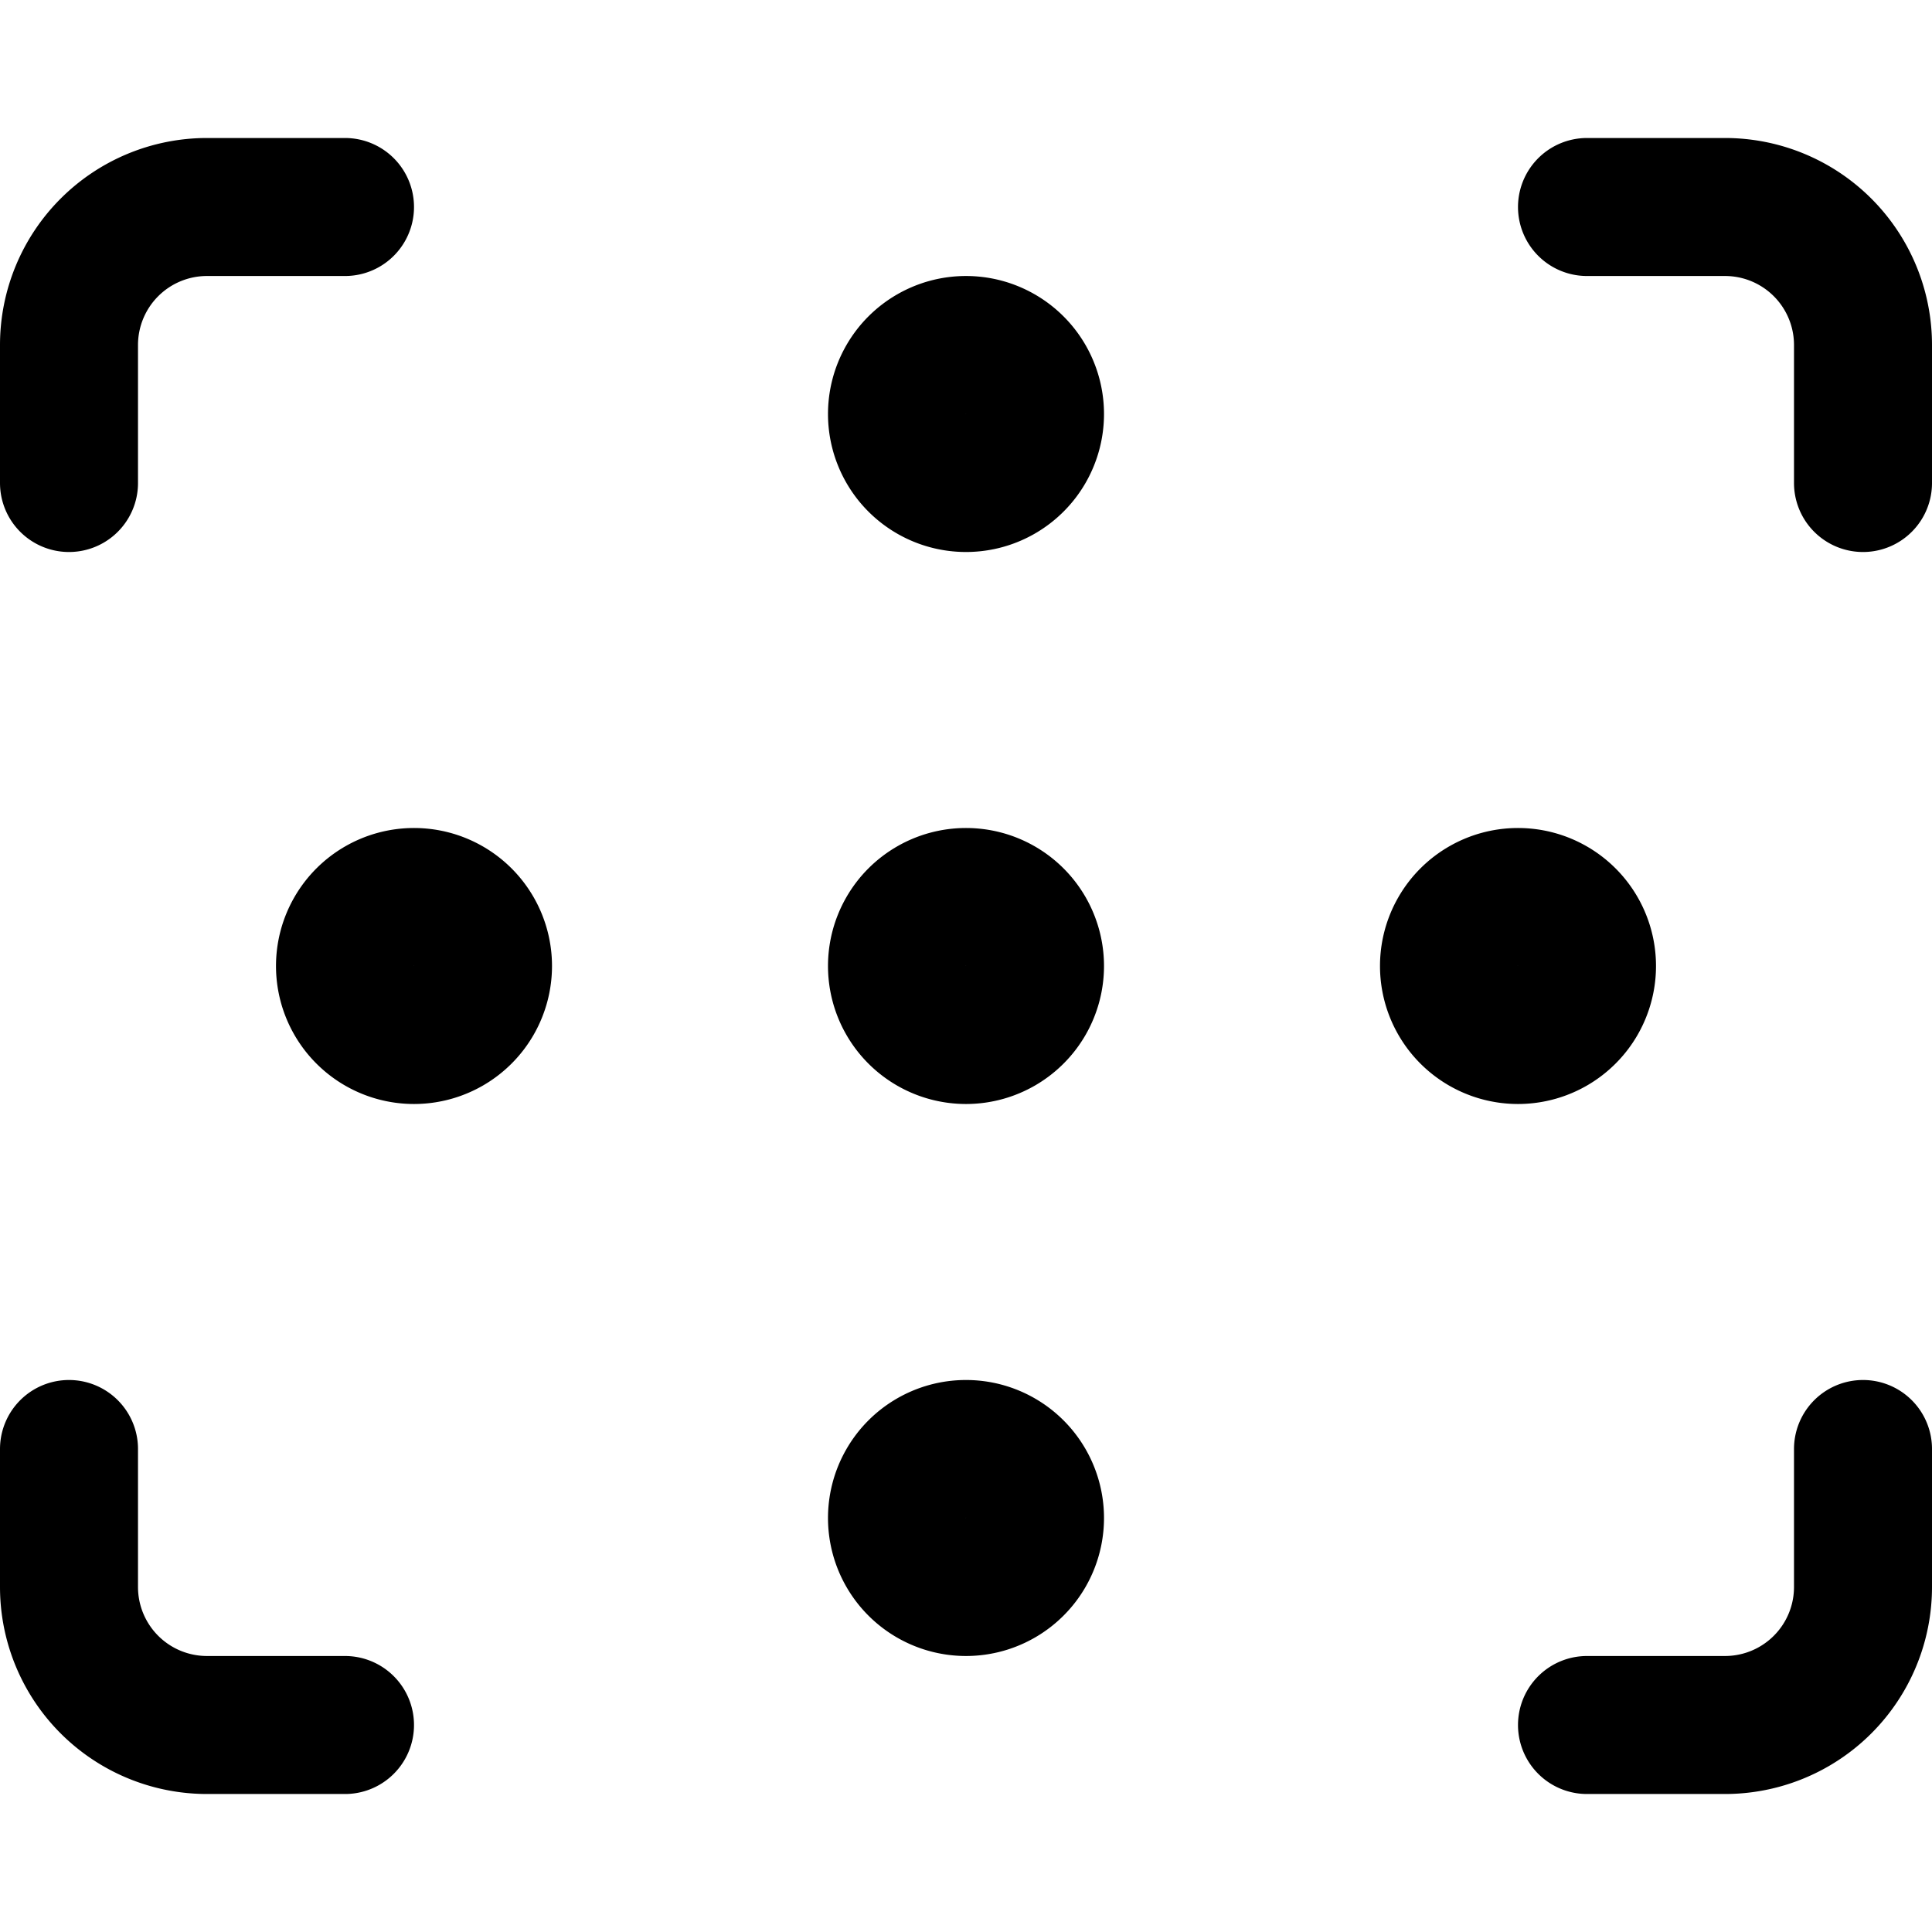
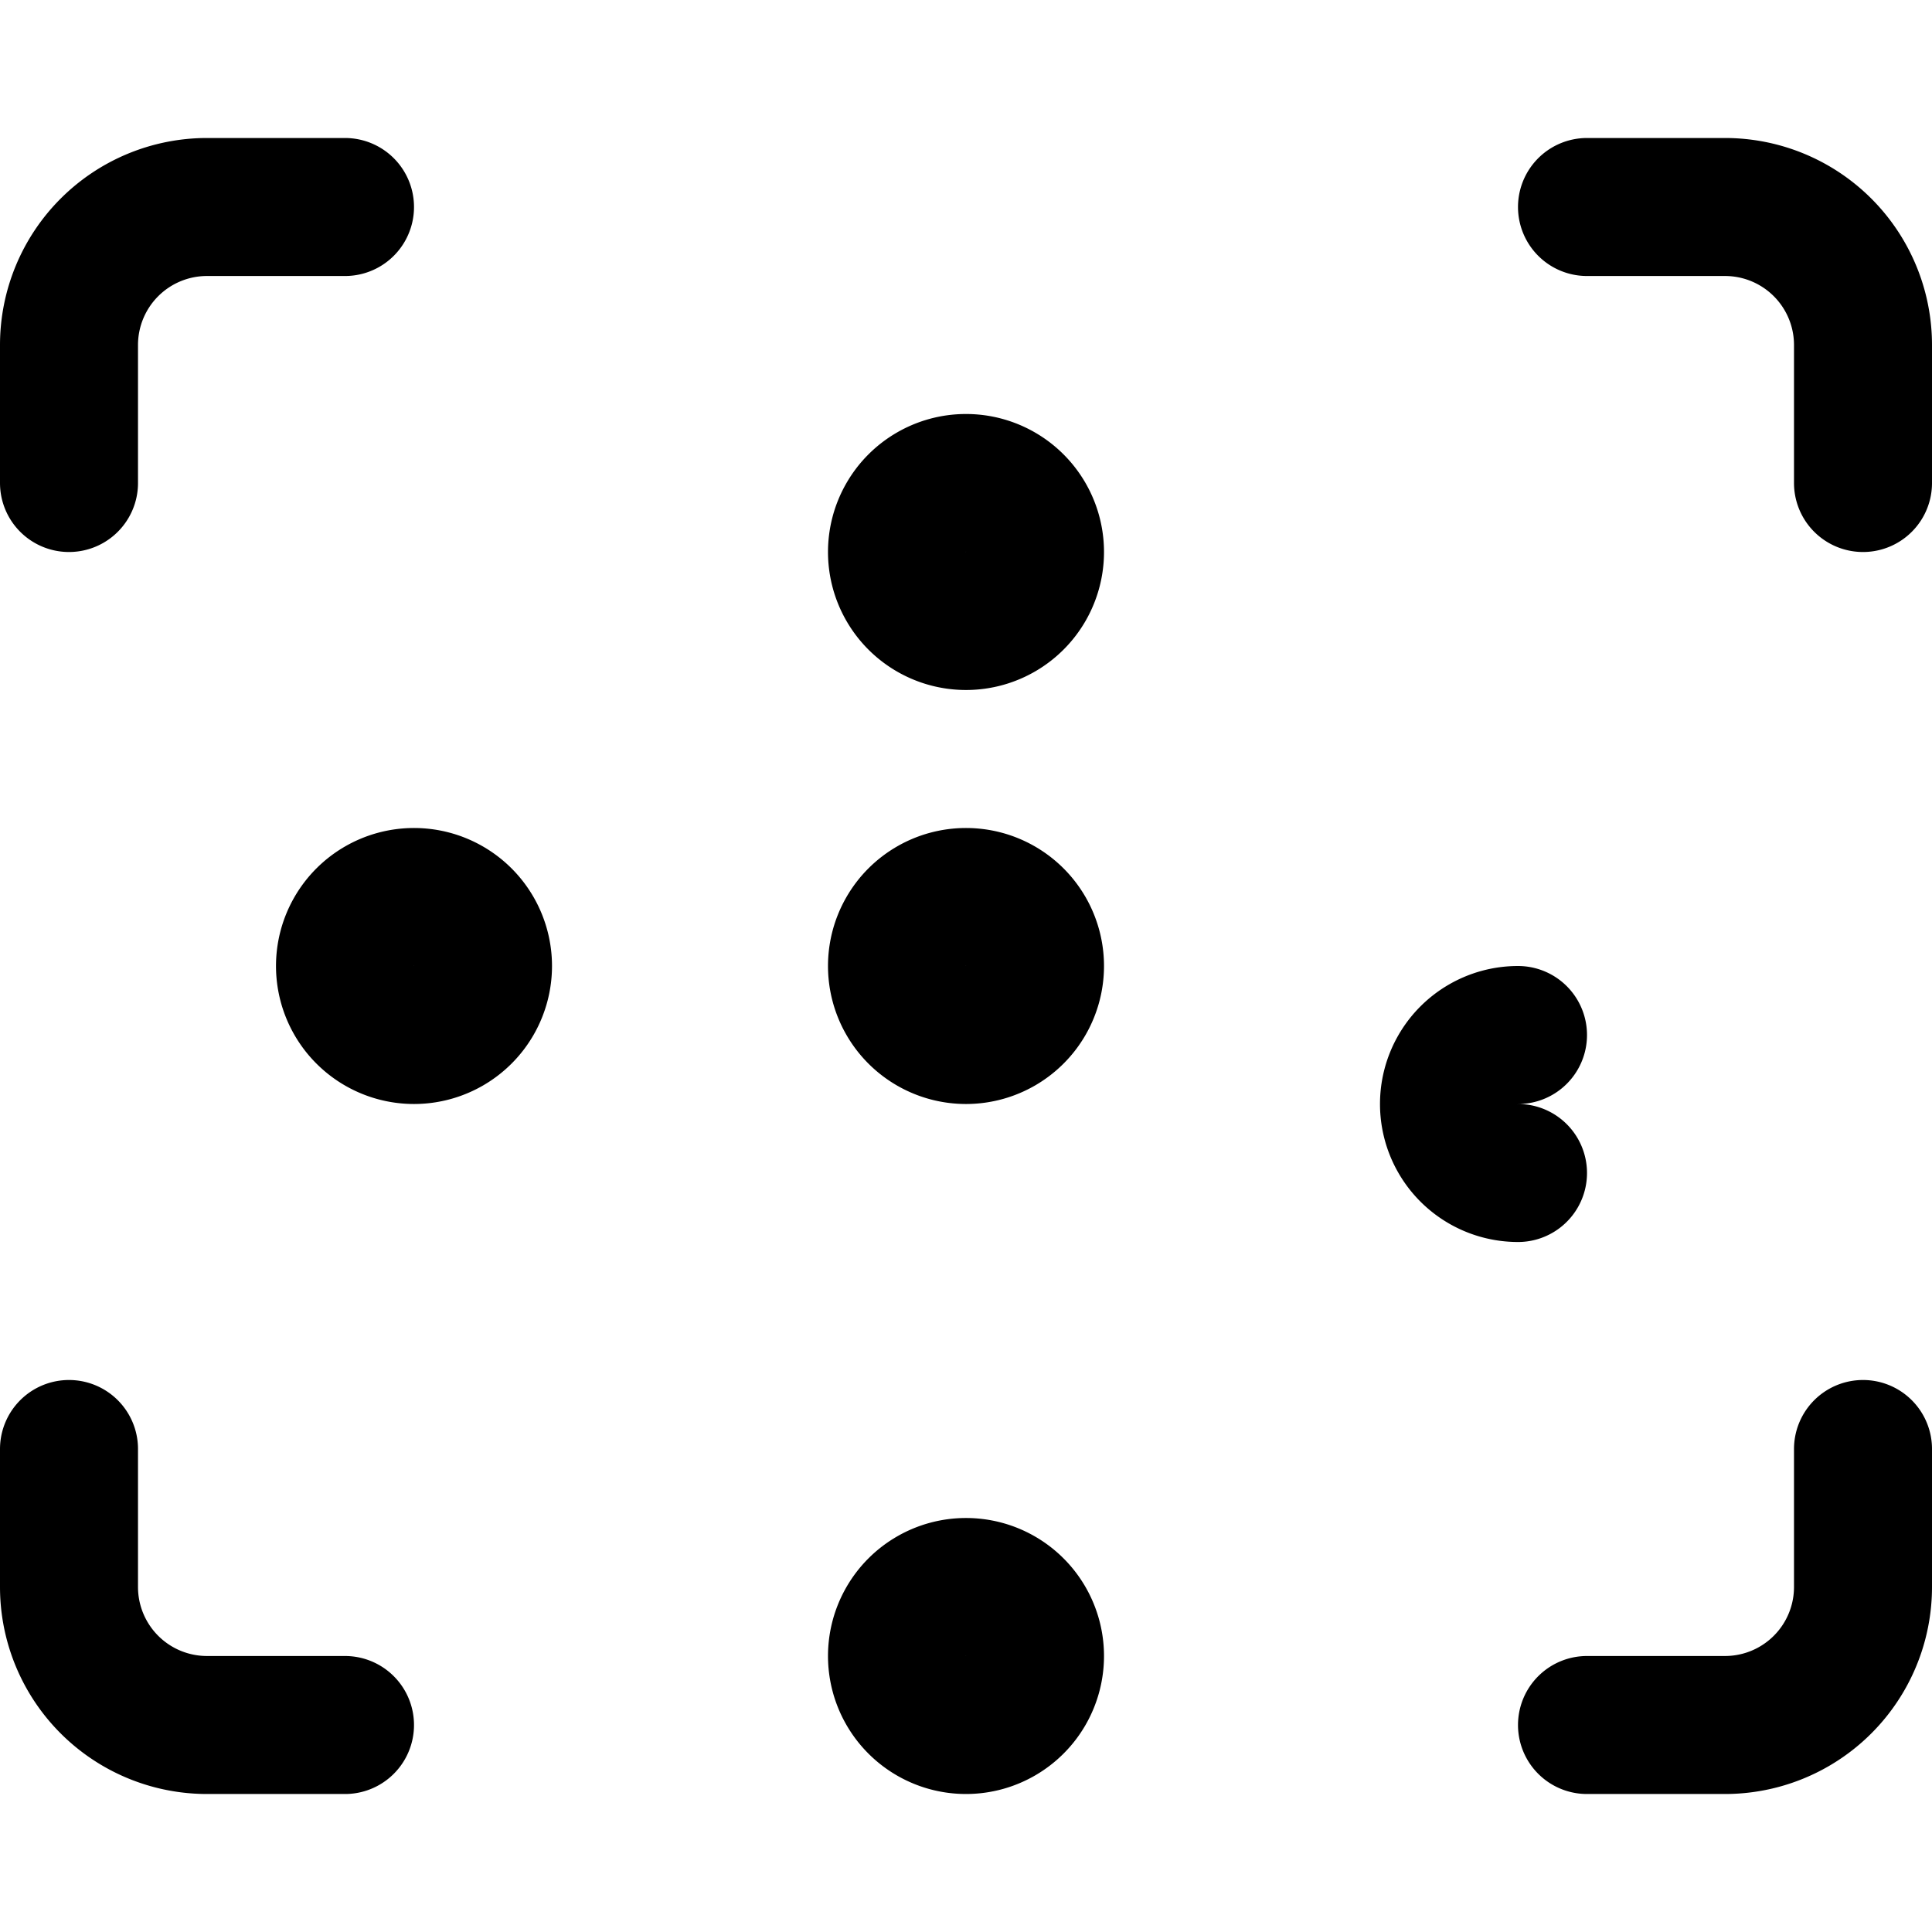
<svg xmlns="http://www.w3.org/2000/svg" width="800" height="800" viewBox="0 0 14 14">
-   <path fill="none" stroke="currentColor" stroke-linecap="round" stroke-linejoin="round" d="M2.5 1.5h-1a1 1 0 0 0-1 1v1m13 0v-1a1 1 0 0 0-1-1h-1m0 11h1a1 1 0 0 0 1-1v-1m-13 0v1a1 1 0 0 0 1 1h1m4.5-5a.5.5 0 1 0 0-1a.5.5 0 0 0 0 1m-4 0a.5.5 0 1 0 0-1a.5.5 0 0 0 0 1m8 0a.5.5 0 1 0 0-1a.5.5 0 0 0 0 1m-4 4a.5.5 0 1 0 0-1a.5.5 0 0 0 0 1m0-8a.5.5 0 1 0 0-1a.5.5 0 0 0 0 1" />
+   <path fill="none" stroke="currentColor" stroke-linecap="round" stroke-linejoin="round" d="M2.5 1.5h-1a1 1 0 0 0-1 1v1m13 0v-1a1 1 0 0 0-1-1h-1m0 11h1a1 1 0 0 0 1-1v-1m-13 0v1a1 1 0 0 0 1 1h1m4.5-5a.5.5 0 1 0 0-1a.5.5 0 0 0 0 1m-4 0a.5.5 0 1 0 0-1a.5.5 0 0 0 0 1m8 0a.5.5 0 0 0 0 1m-4 4a.5.5 0 1 0 0-1a.5.5 0 0 0 0 1m0-8a.5.5 0 1 0 0-1a.5.5 0 0 0 0 1" />
</svg>